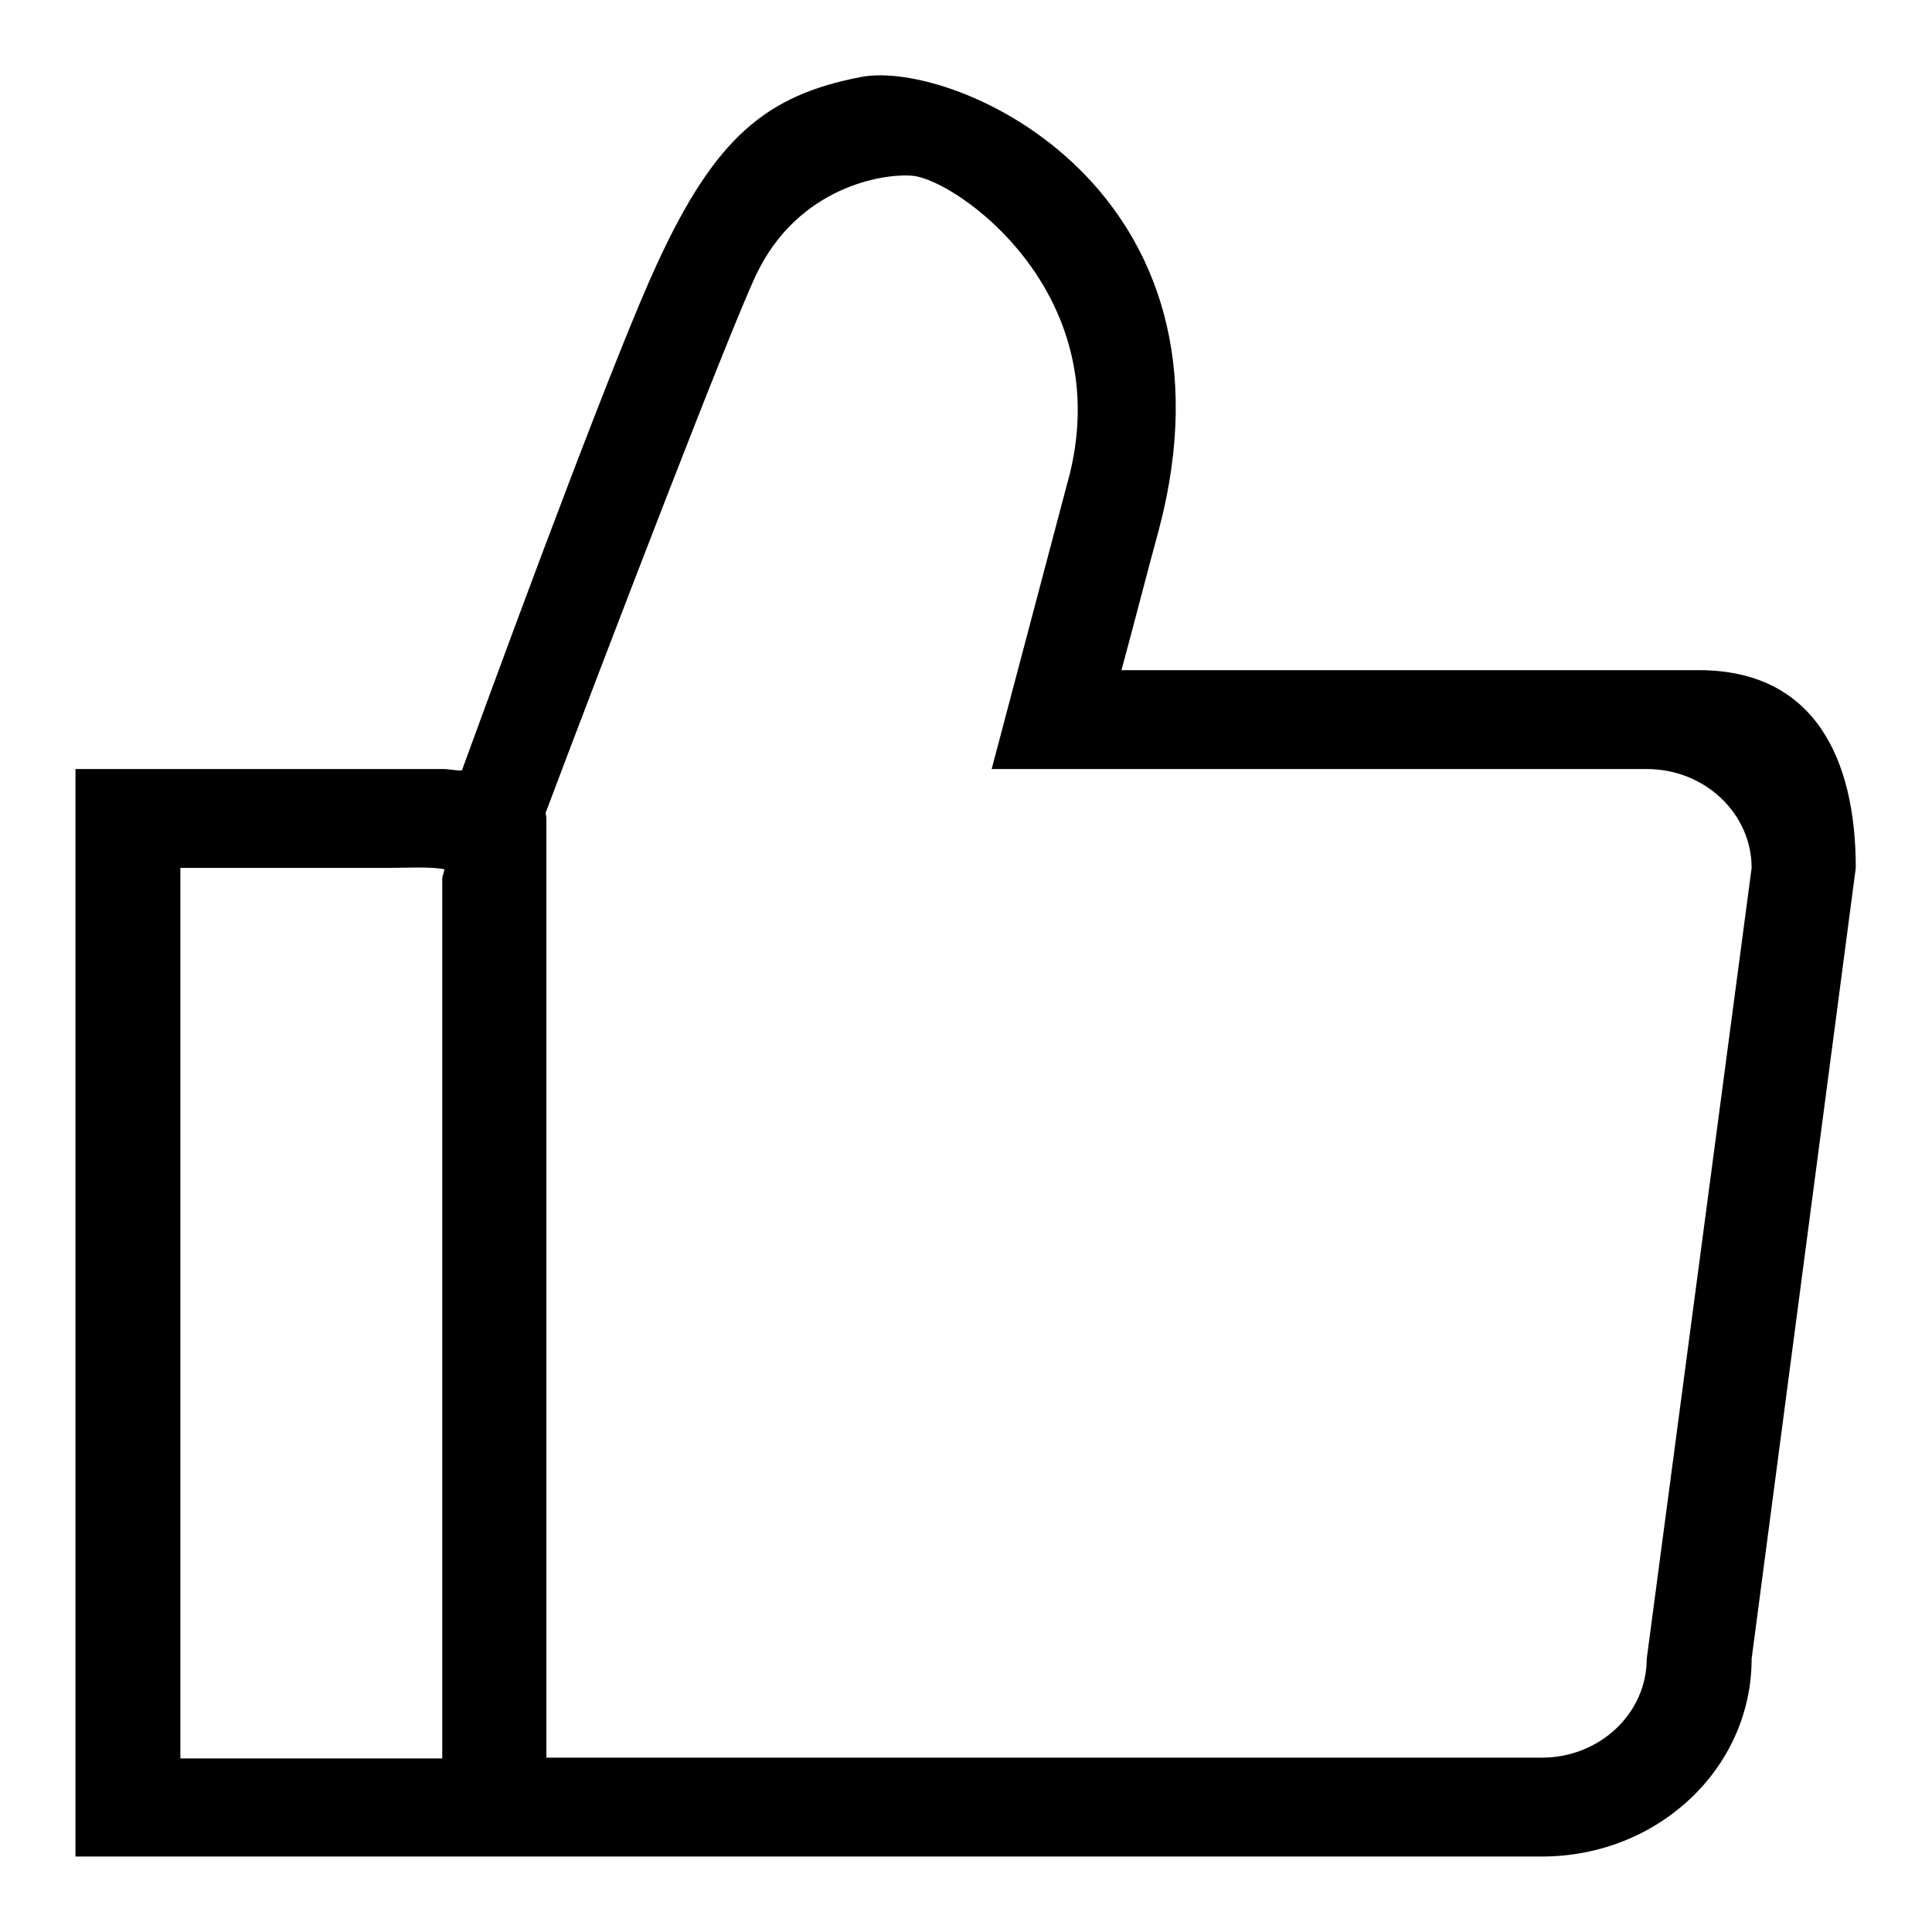
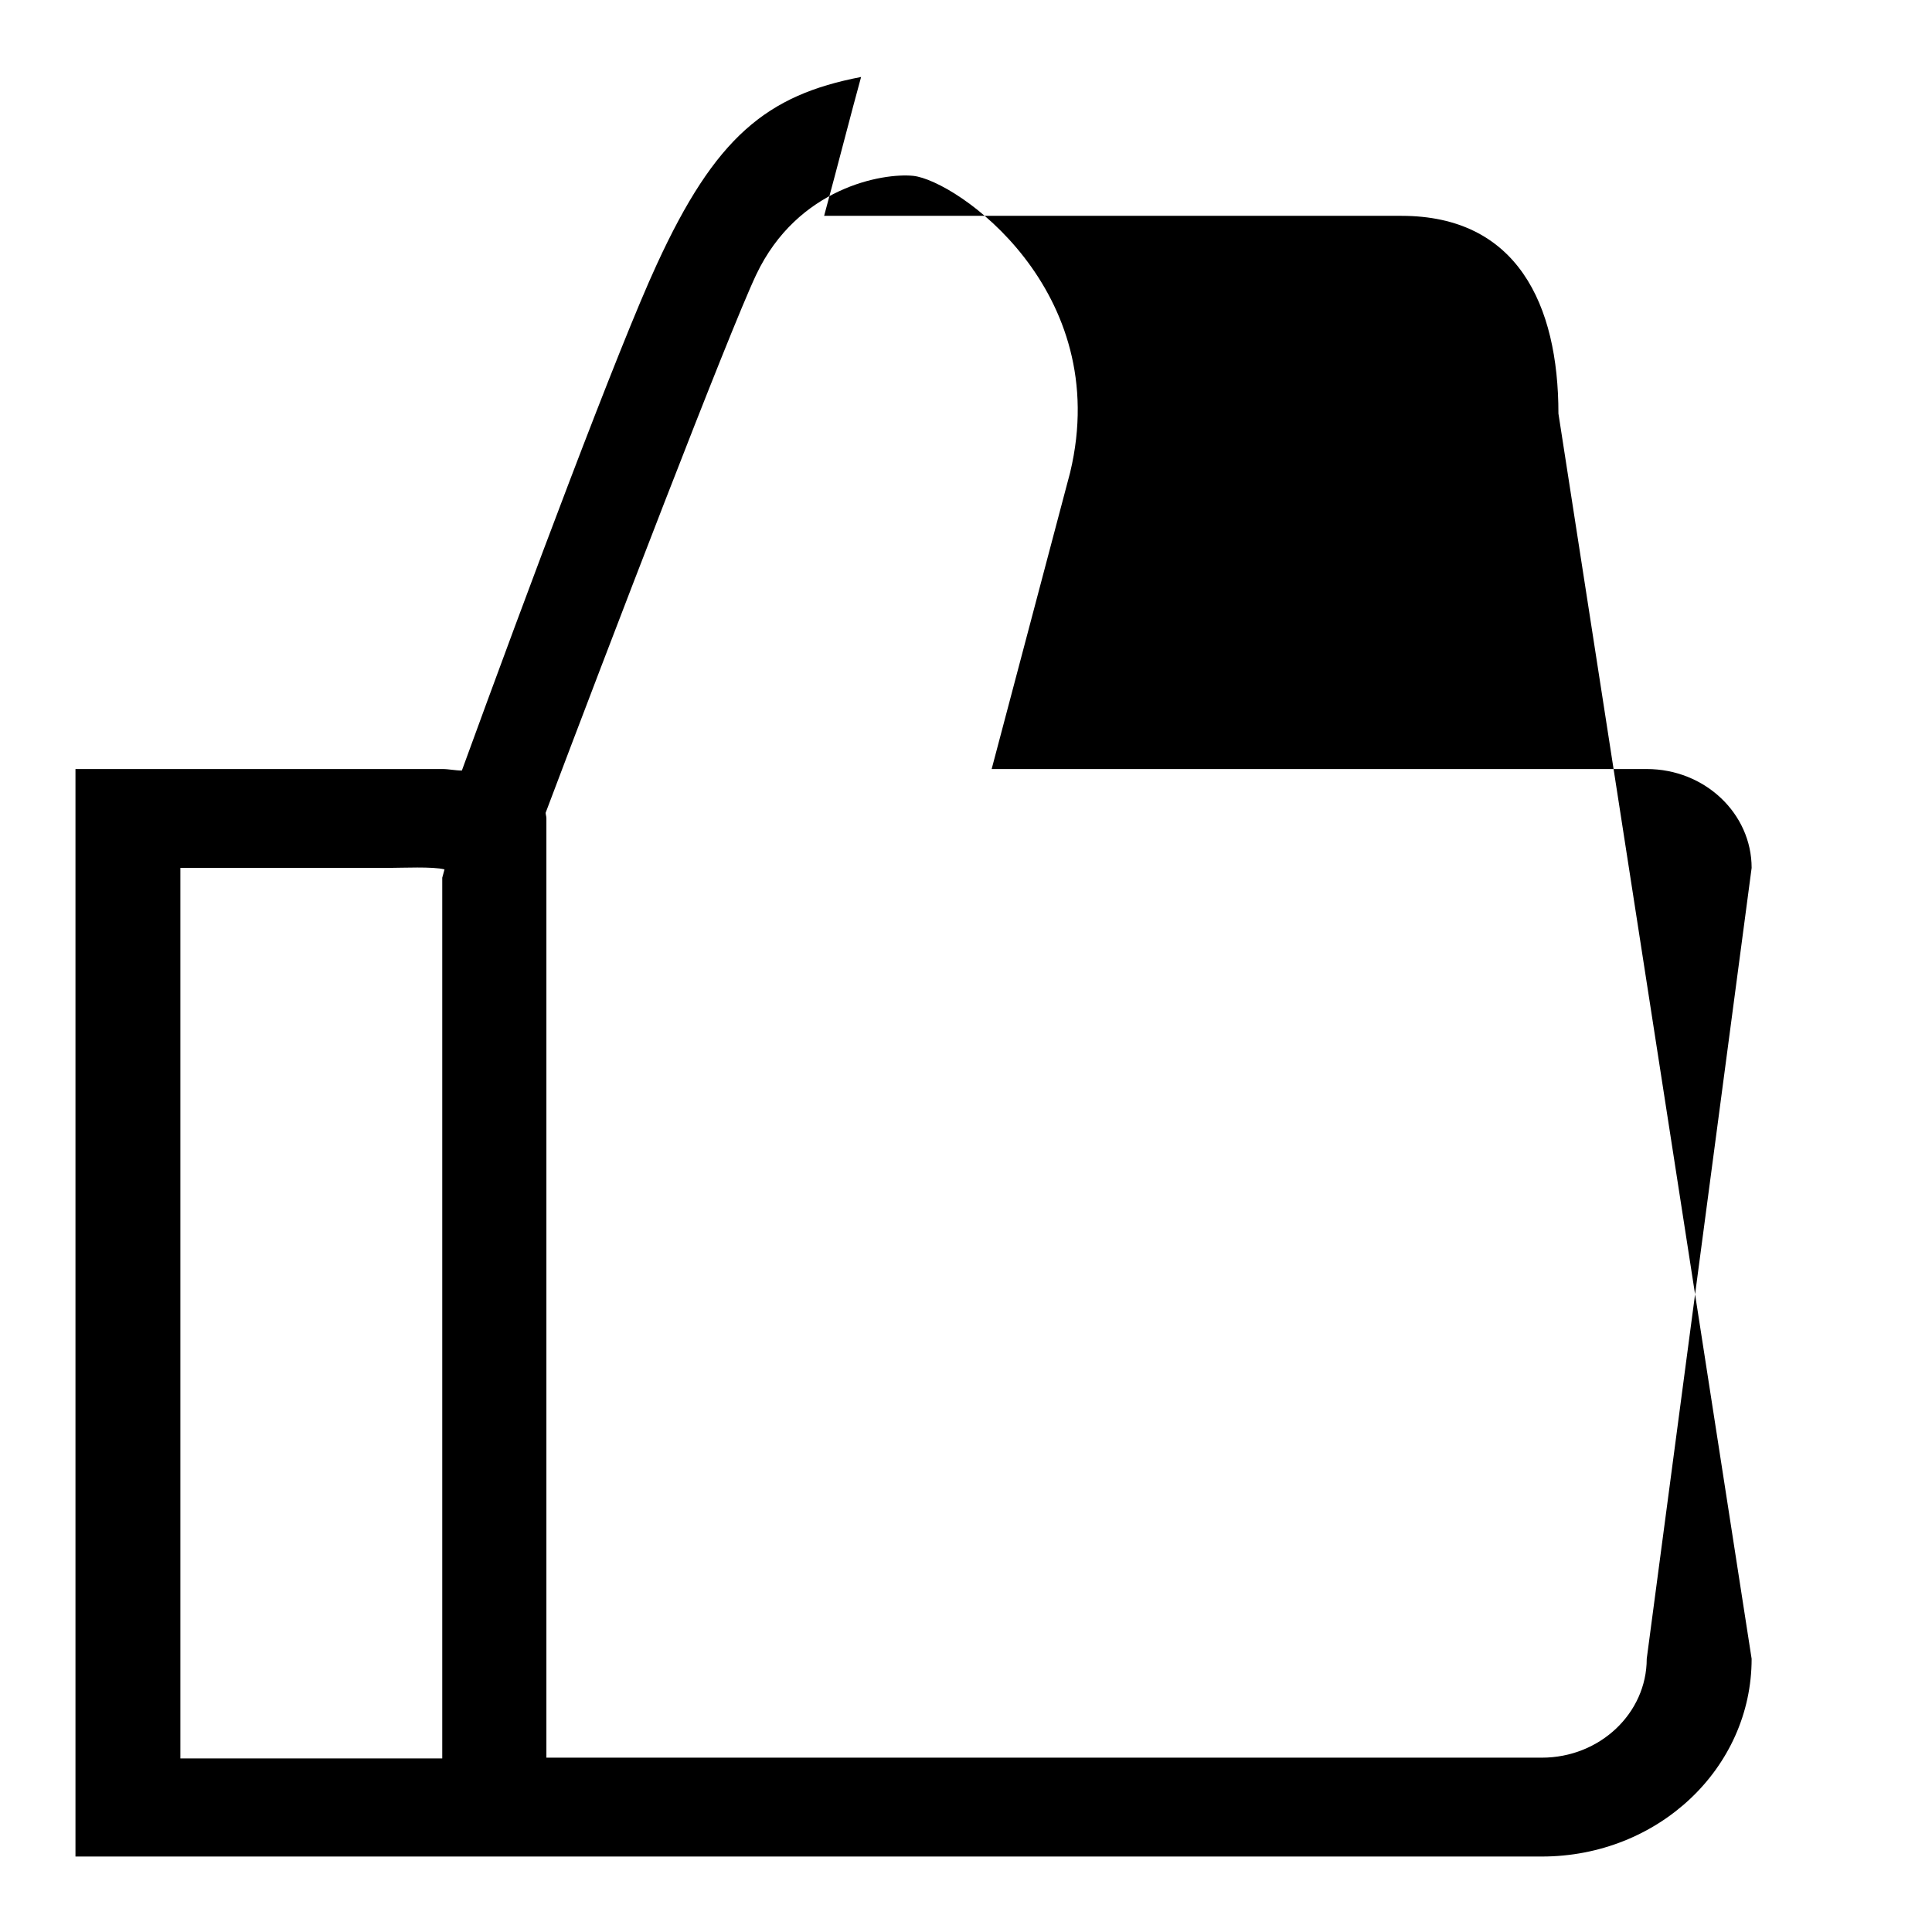
<svg xmlns="http://www.w3.org/2000/svg" version="1.1" x="0px" y="0px" viewBox="0 0 256 256" enable-background="new 0 0 256 256" xml:space="preserve">
  <g>
    <g>
-       <path fill="#000000" d="M232.1,219.8c0,14.5-12.4,26.2-27.8,26.2H93.3c0,0-0.1,0-0.1,0H58.7c0,0-0.1,0-0.2,0H10V101.9h48.6c0.9,0,1.7,0.2,2.6,0.2C69.8,78.5,82,45.9,87,35.1c7.8-17,14.6-22.5,27.1-24.9c12.4-2.4,51.5,14.8,39.4,60.2c-1.3,4.7-3,11.4-4.9,18.4h76.5c15.3,0,20.8,11.7,20.8,26.2L232.1,219.8L232.1,219.8z M51.6,115H24.1h-0.2V233h27.8v0h6.9V116.3l0.3-1.1c0.1-0.2-0.1,0.2,0,0C57.4,114.8,53.2,115,51.6,115L51.6,115z M218.2,101.9h-86.8l10.4-39.3c5.8-24.2-15.1-38.7-20.8-39.3c-4-0.4-15.3,1.5-20.8,13.1c-3.6,7.6-19.6,49.3-27.9,71.3c0,0.2,0.1,0.5,0.1,0.7v124.5h27.8v0h104.1c7.7,0,13.9-5.9,13.9-13.1L232.1,115C232.1,107.8,225.9,101.9,218.2,101.9L218.2,101.9z" />
+       <path fill="#000000" d="M232.1,219.8c0,14.5-12.4,26.2-27.8,26.2H93.3c0,0-0.1,0-0.1,0H58.7c0,0-0.1,0-0.2,0H10V101.9h48.6c0.9,0,1.7,0.2,2.6,0.2C69.8,78.5,82,45.9,87,35.1c7.8-17,14.6-22.5,27.1-24.9c-1.3,4.7-3,11.4-4.9,18.4h76.5c15.3,0,20.8,11.7,20.8,26.2L232.1,219.8L232.1,219.8z M51.6,115H24.1h-0.2V233h27.8v0h6.9V116.3l0.3-1.1c0.1-0.2-0.1,0.2,0,0C57.4,114.8,53.2,115,51.6,115L51.6,115z M218.2,101.9h-86.8l10.4-39.3c5.8-24.2-15.1-38.7-20.8-39.3c-4-0.4-15.3,1.5-20.8,13.1c-3.6,7.6-19.6,49.3-27.9,71.3c0,0.2,0.1,0.5,0.1,0.7v124.5h27.8v0h104.1c7.7,0,13.9-5.9,13.9-13.1L232.1,115C232.1,107.8,225.9,101.9,218.2,101.9L218.2,101.9z" />
    </g>
  </g>
</svg>